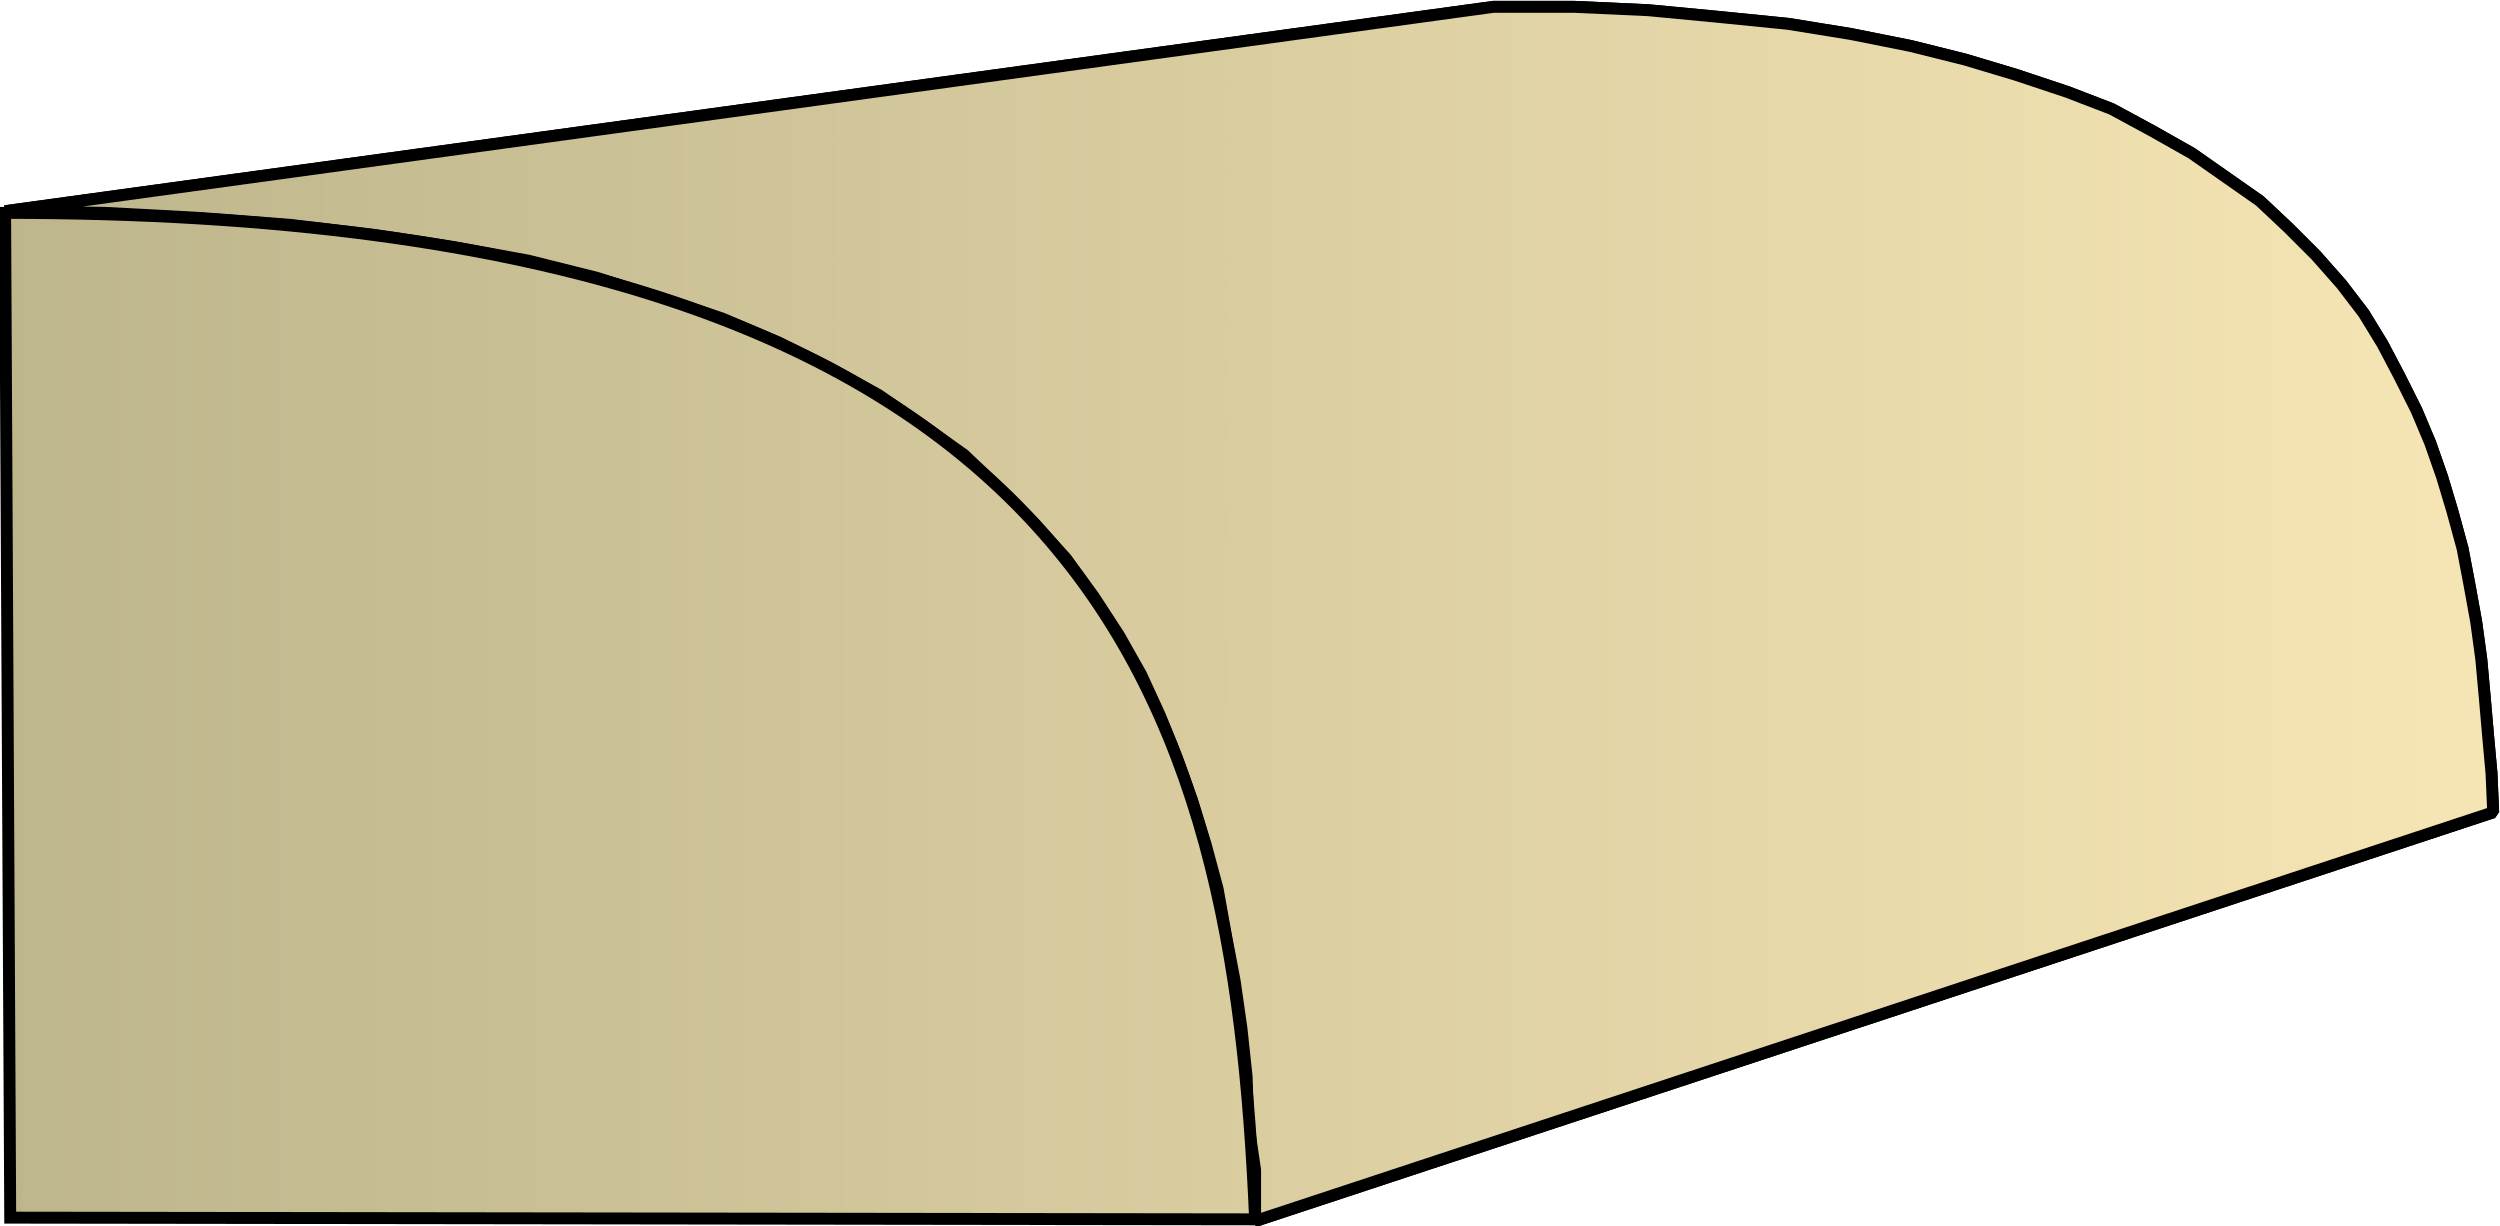
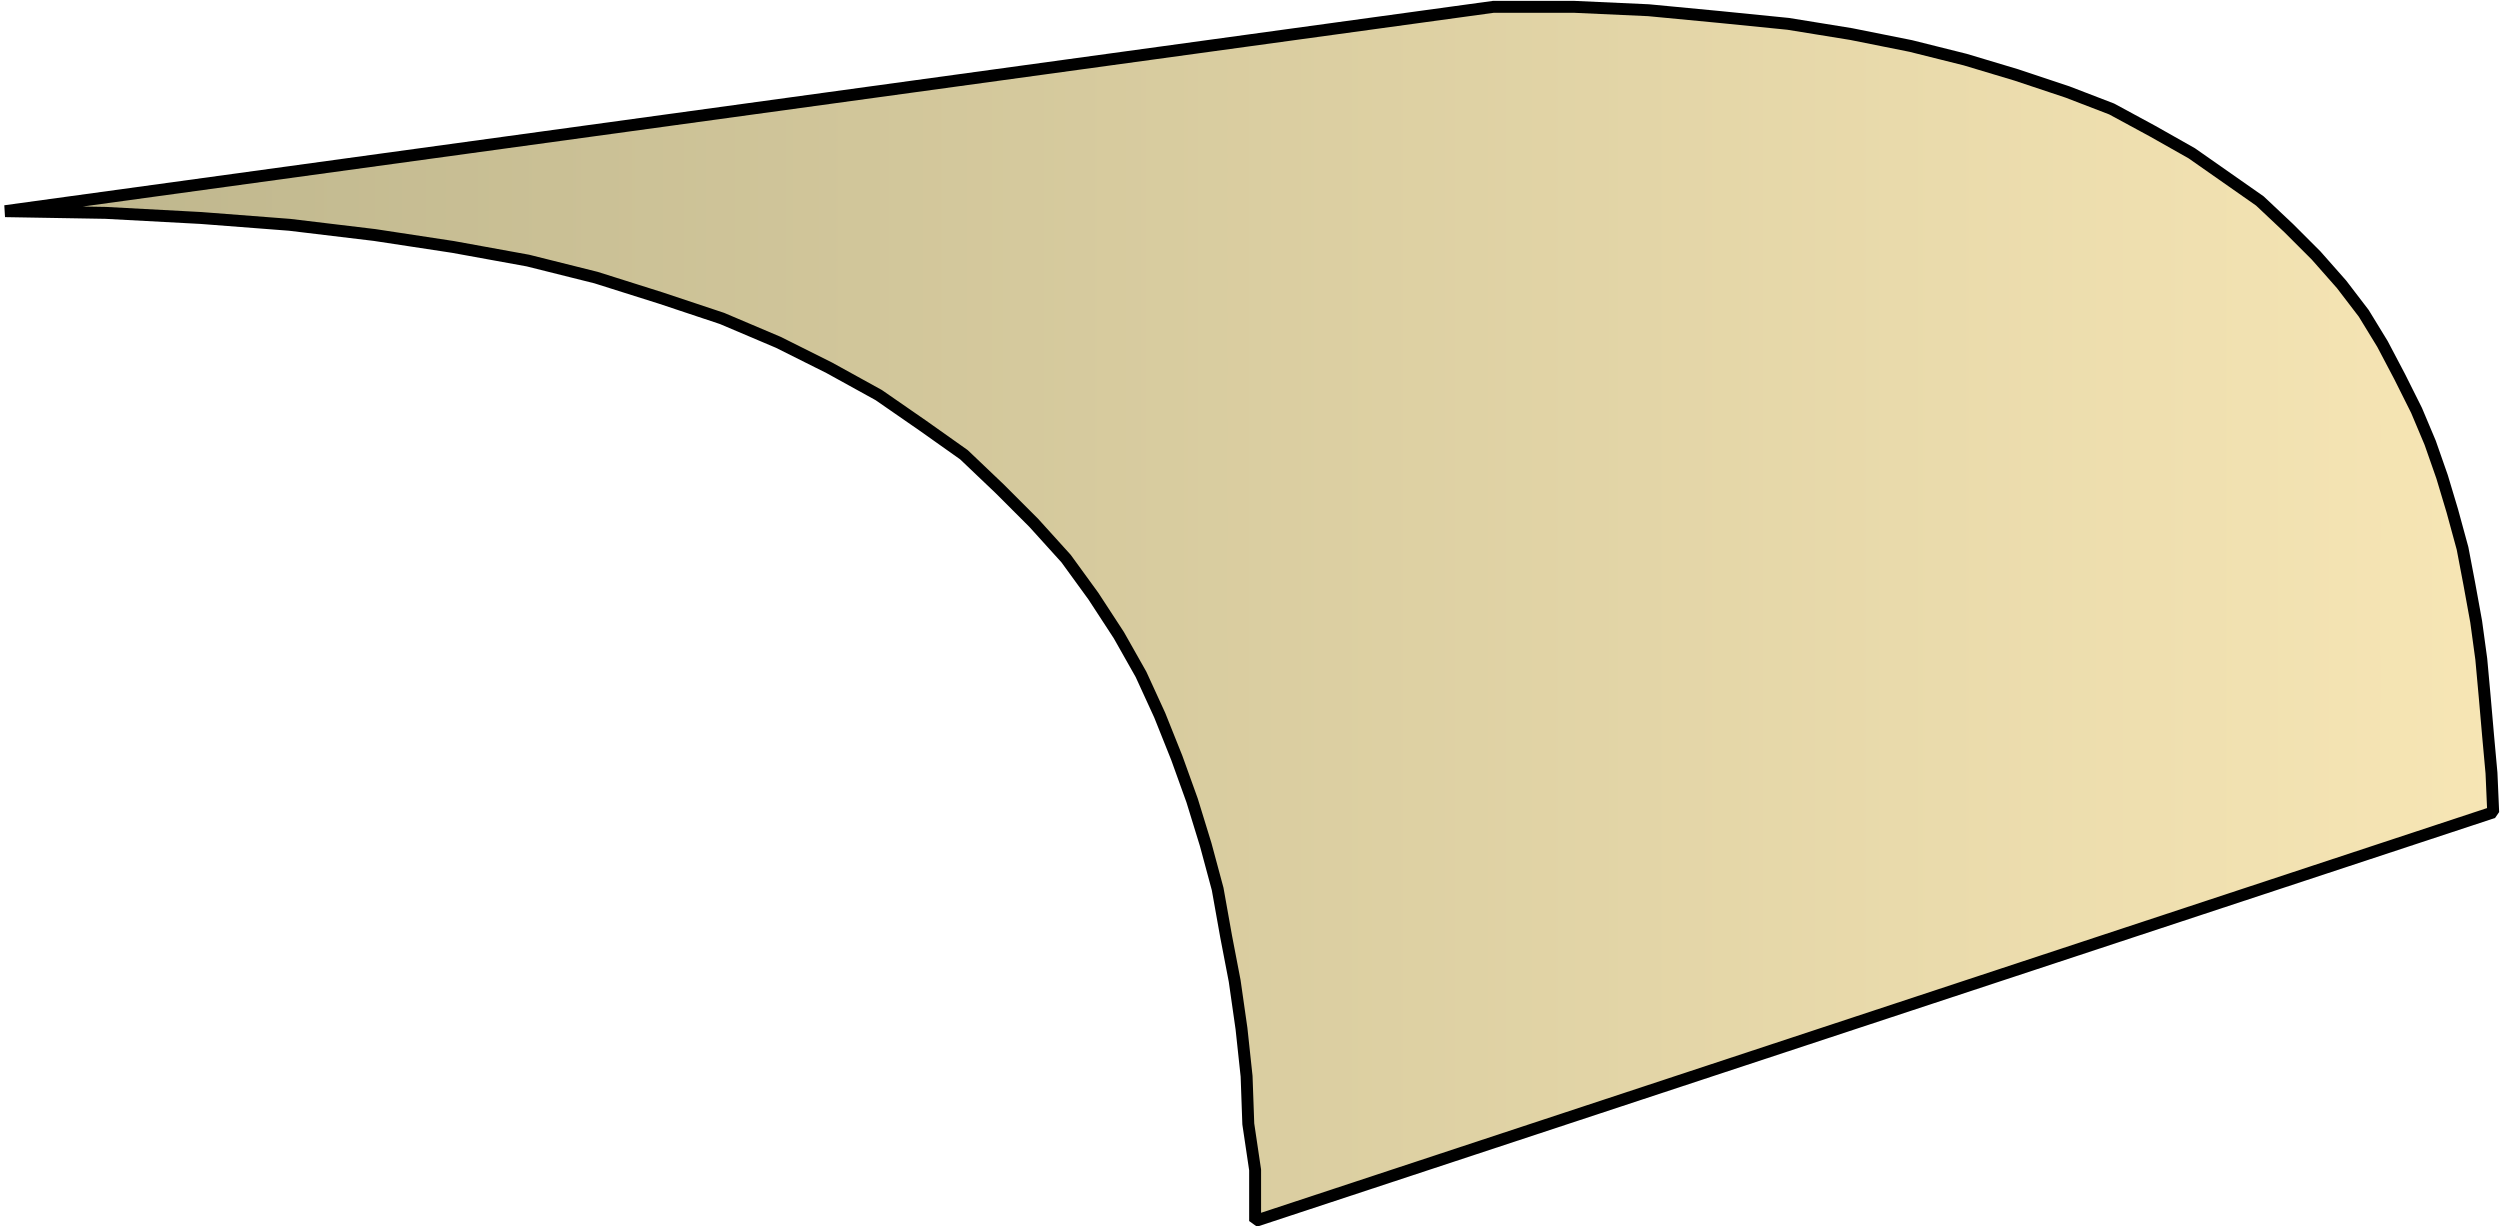
<svg xmlns="http://www.w3.org/2000/svg" xmlns:xlink="http://www.w3.org/1999/xlink" xml:space="preserve" style="shape-rendering:geometricPrecision;text-rendering:geometricPrecision;image-rendering:optimizeQuality;fill-rule:evenodd;clip-rule:evenodd" viewBox="0 0 1.468 0.72">
  <defs>
    <linearGradient id="id0" x1=".003" x2="1.464" y1=".36" y2=".36" gradientUnits="userSpaceOnUse">
      <stop offset="0" style="stop-color:#bdb58c" />
      <stop offset="1" style="stop-color:#f7e6b5" />
    </linearGradient>
    <linearGradient xlink:href="#id0" id="id1" x1=".003" x2="1.464" y1=".36" y2=".36" gradientUnits="userSpaceOnUse" />
    <style>.str0{stroke:#000;stroke-width:.007;stroke-linejoin:bevel}.fil0{fill:url(#id0)}</style>
  </defs>
  <g id="Layer_x0020_1">
    <g id="_277145504">
      <path id="_277146248" d="m.003.124.874-.12h.047l.044.002.042.004.04.004.037.006.035.007.032.008.03.009.03.01.026.01.024.013.023.013.02.014.02.014.017.016.016.016.015.017.013.017.011.018.01.019.01.02.008.019.007.02.006.02.006.022.004.021.004.022.003.022.002.022.002.023.002.022.001.023-.727.24v-.03L.733.66.732.632.729.604.725.576.72.55.715.522.708.496.7.47.691.445.681.42.67.396.657.373.642.35.626.328.607.307l-.02-.02-.021-.02L.542.25.516.232.487.216.457.201.424.187.388.175.35.163.31.153.266.145.22.138.17.132.118.128.062.125z" class="fil0 str0" />
-       <path d="m.003.124.874-.12h.047l.044.002.042.004.04.004.037.006.035.007.032.008.03.009.03.01.026.01.024.013.023.013.02.014.02.014.017.016.016.016.015.017.013.017.011.018.01.019.01.02.008.019.007.02.006.02.006.022.004.021.004.022.003.022.002.022.002.023.002.022.001.023-.727.24v-.03L.733.66.732.632.729.604.725.576.72.55.715.522.708.496.7.47.691.445.681.42.67.396.657.373.642.35.626.328.607.307l-.02-.02-.021-.02L.542.25.516.232.487.216.457.201.424.187.388.175.35.163.31.153.266.145.22.138.17.132.118.128.062.125z" class="fil0 str0" />
    </g>
-     <path d="M.006.715.003.125c.645 0 .721.288.734.591z" style="stroke:#000;stroke-width:.007;fill:url(#id1);fill-rule:nonzero" />
  </g>
</svg>